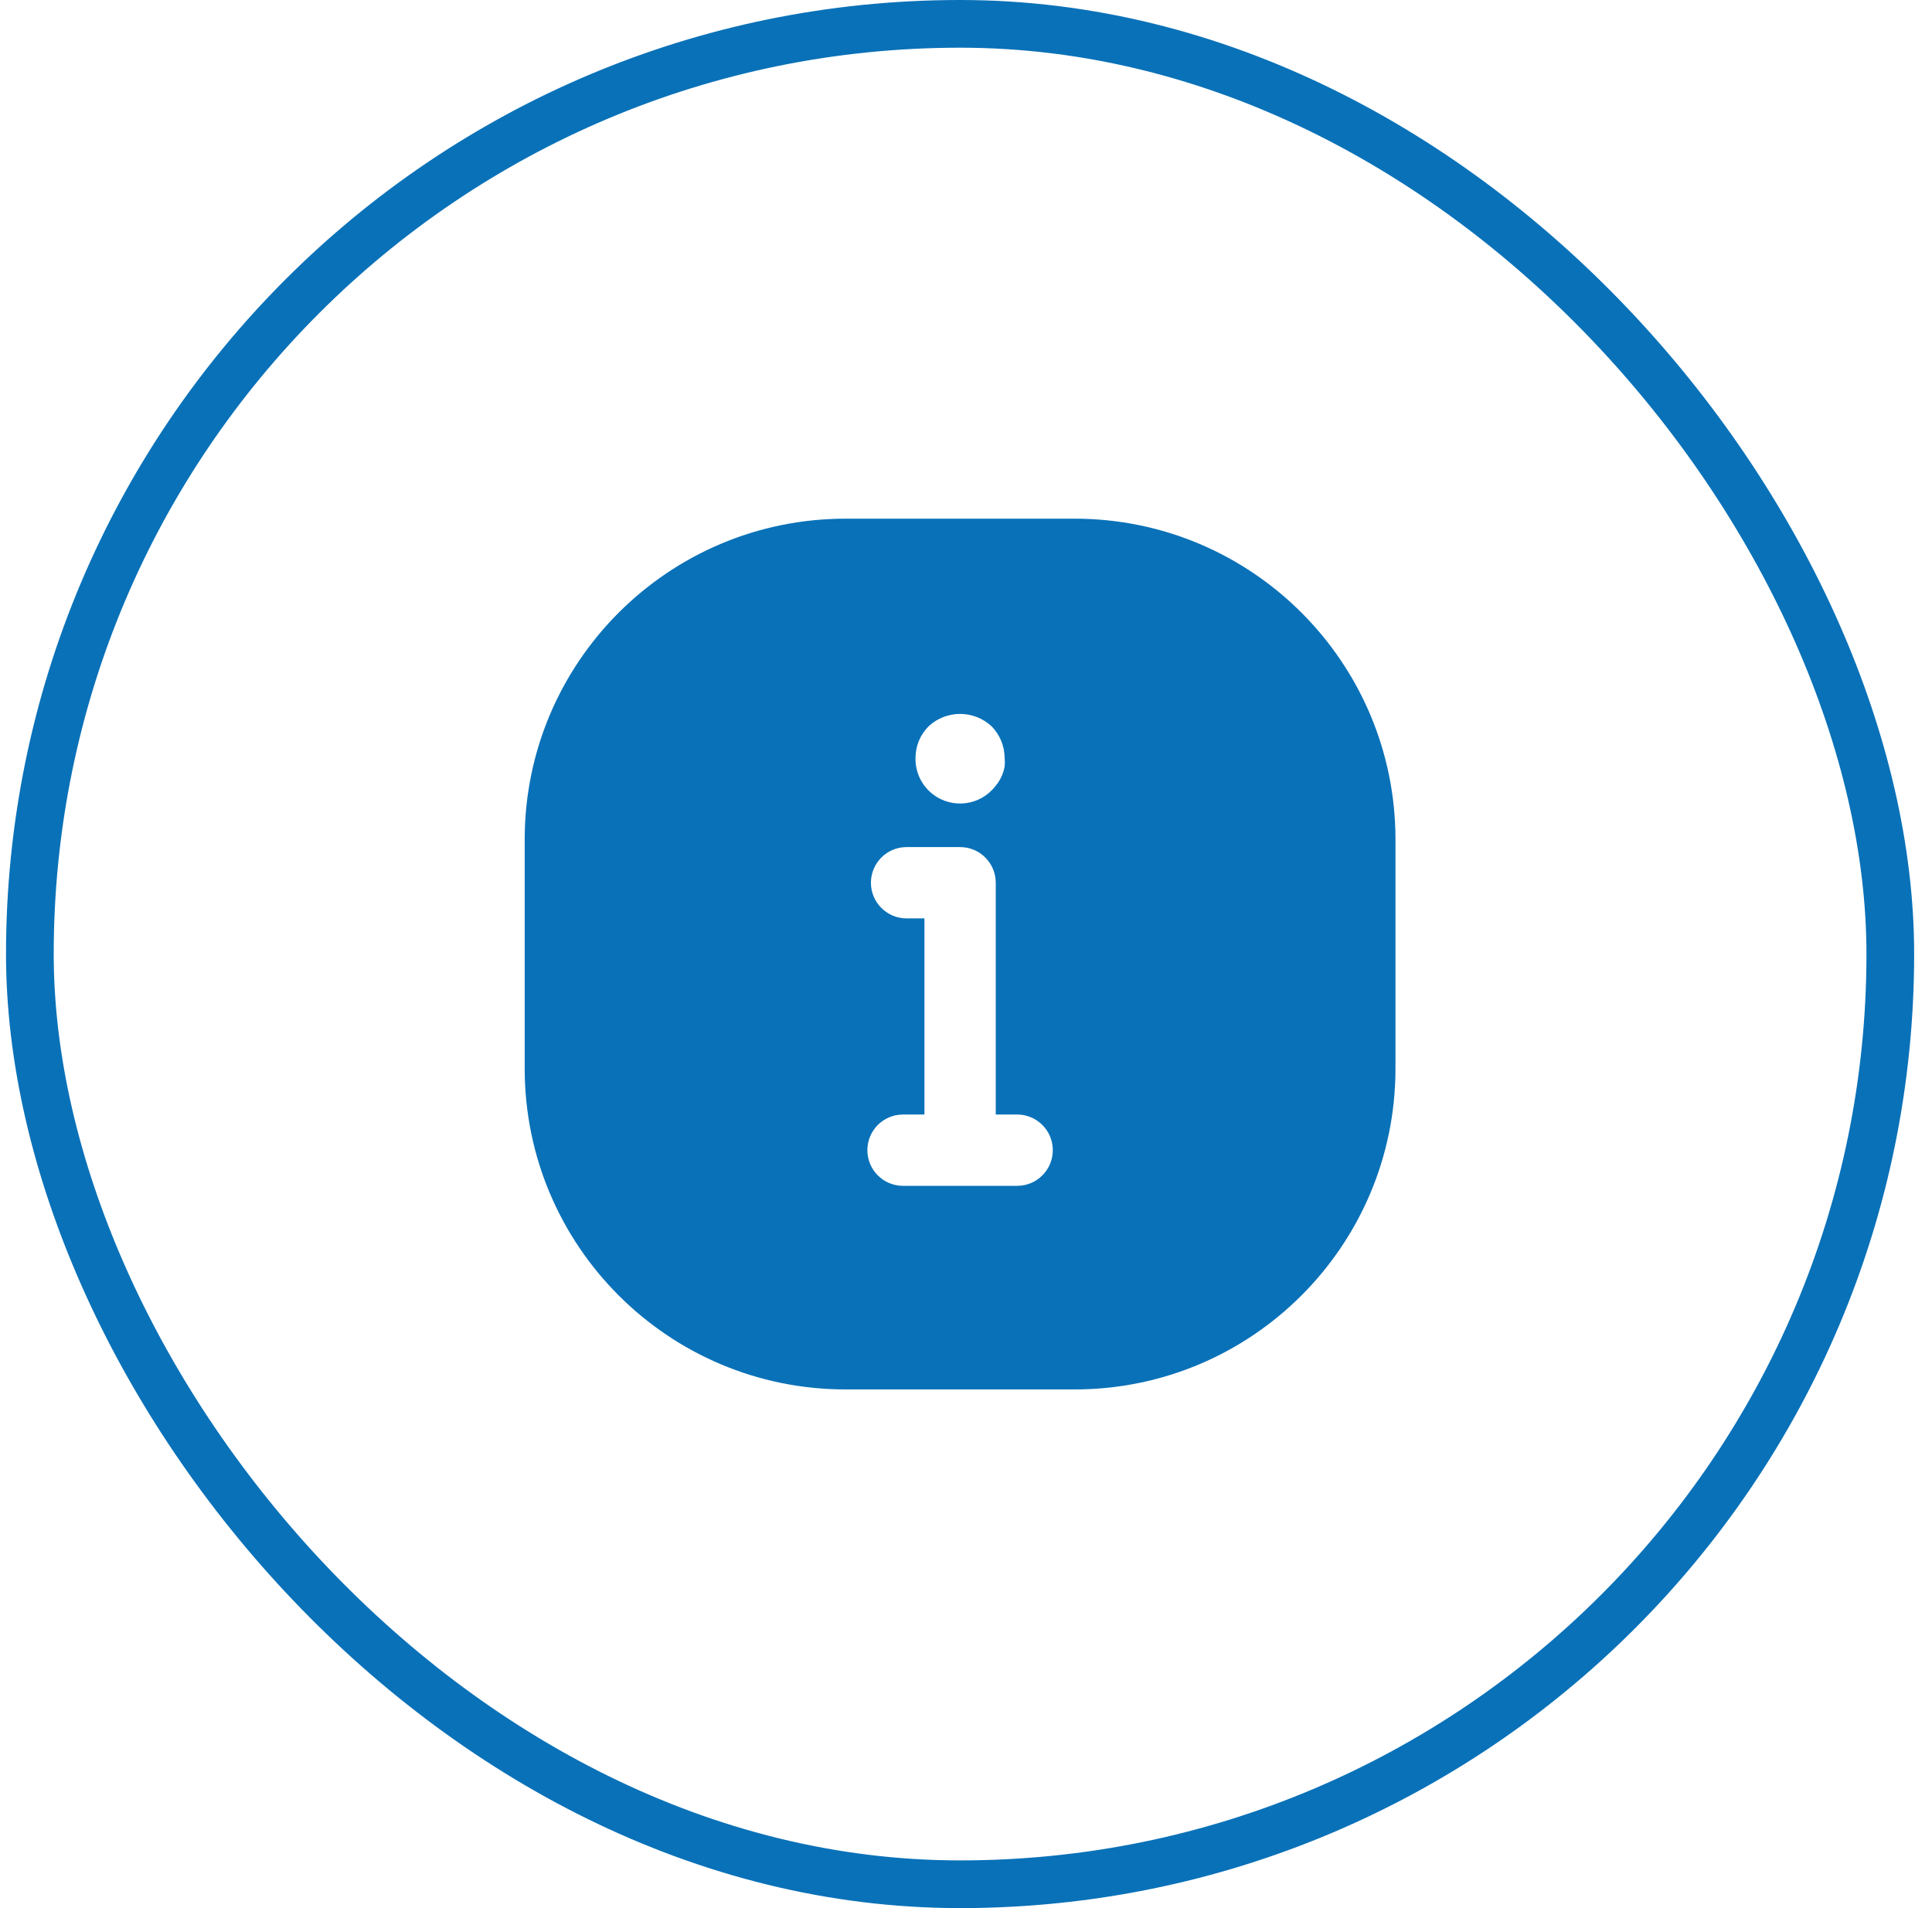
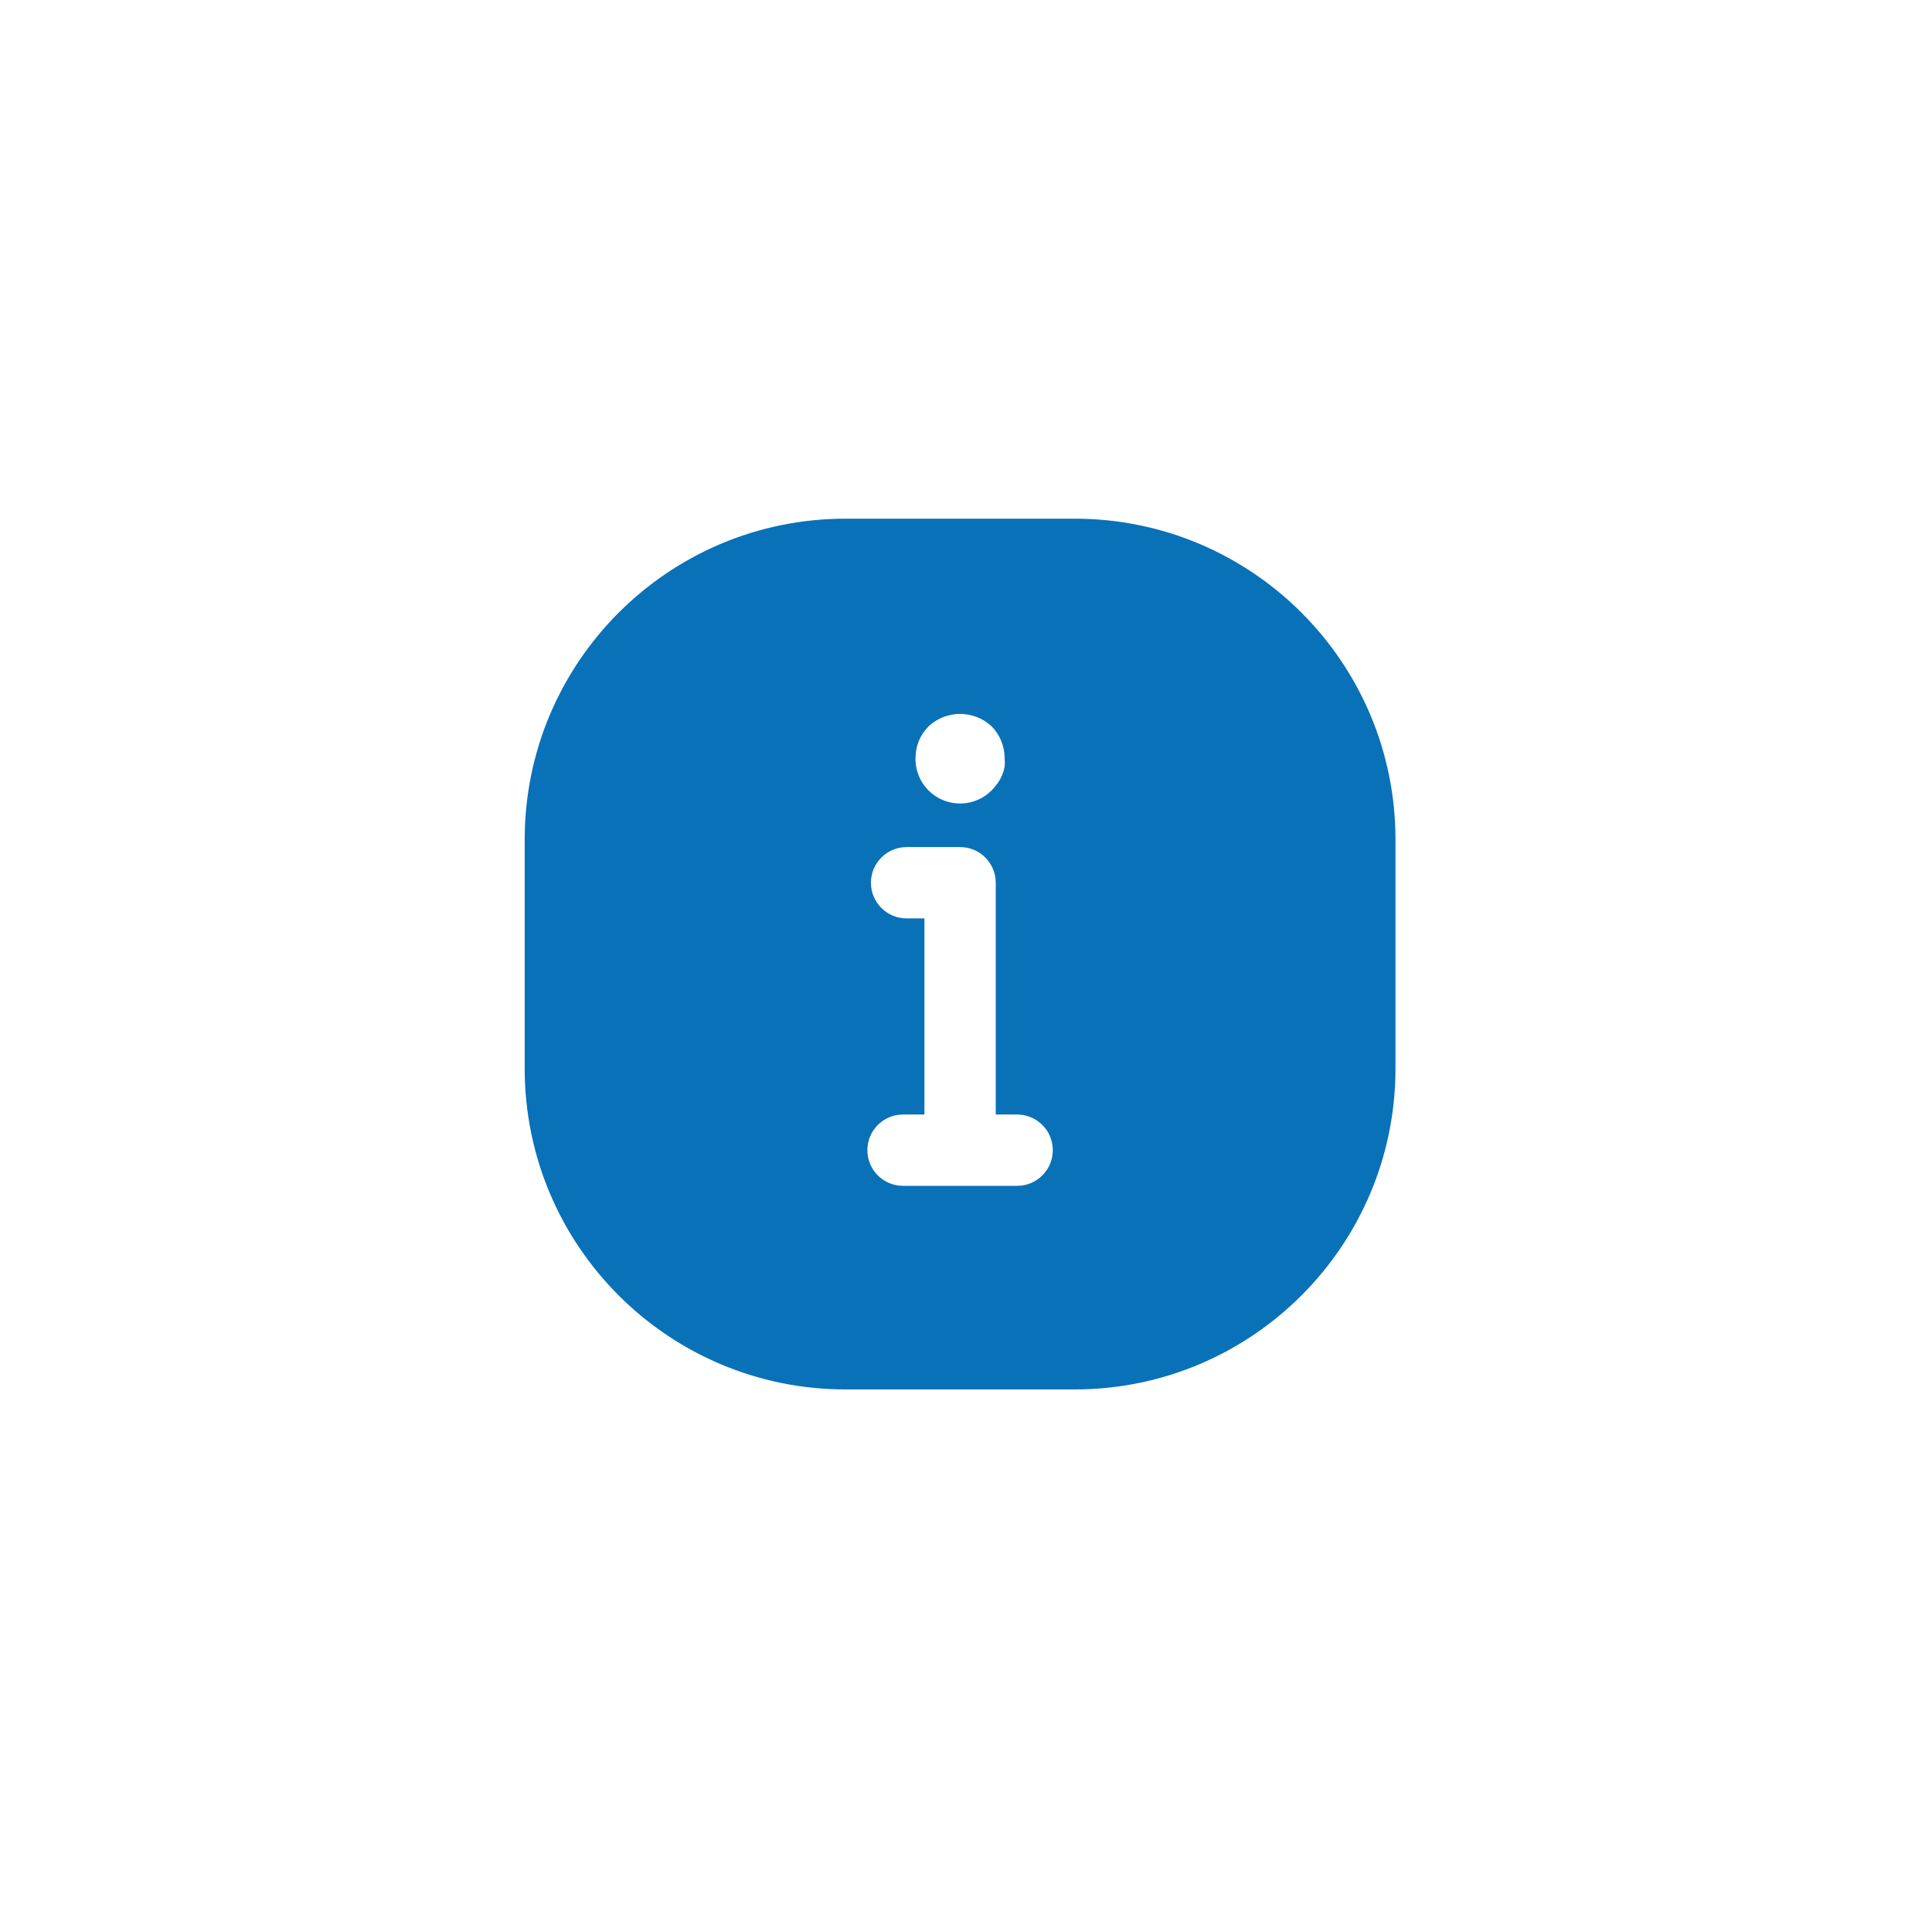
<svg xmlns="http://www.w3.org/2000/svg" width="81" height="80" viewBox="0 0 81 80" fill="none">
-   <rect x="1.252" y="1" width="78" height="78" rx="39" stroke="#0971B8" stroke-width="2" />
  <path d="M45.051 21.746H35.453C28.022 21.746 21.998 27.77 21.998 35.201V44.799C21.998 52.23 28.022 58.254 35.453 58.254H45.051C52.482 58.254 58.506 52.23 58.506 44.799V35.201C58.506 27.77 52.482 21.746 45.051 21.746ZM38.42 31.411C38.466 31.171 38.56 30.942 38.697 30.738C38.766 30.637 38.843 30.542 38.929 30.454C39.673 29.758 40.83 29.758 41.575 30.454C41.922 30.808 42.117 31.282 42.12 31.777C42.132 31.899 42.132 32.022 42.12 32.144C42.075 32.384 41.98 32.613 41.844 32.816C41.773 32.916 41.696 33.011 41.612 33.101C40.905 33.852 39.722 33.888 38.971 33.181C38.584 32.818 38.371 32.307 38.383 31.777C38.384 31.654 38.397 31.532 38.42 31.411ZM42.644 49.718H37.86C37.034 49.718 36.365 49.048 36.365 48.223C36.365 47.397 37.034 46.728 37.86 46.728H38.757V38.505H38.009C37.184 38.505 36.514 37.836 36.514 37.01C36.514 36.184 37.184 35.515 38.009 35.515H40.252C41.077 35.515 41.747 36.184 41.747 37.01V46.728H42.644C43.469 46.728 44.139 47.397 44.139 48.223C44.139 49.048 43.469 49.718 42.644 49.718Z" fill="#0971B8" />
</svg>